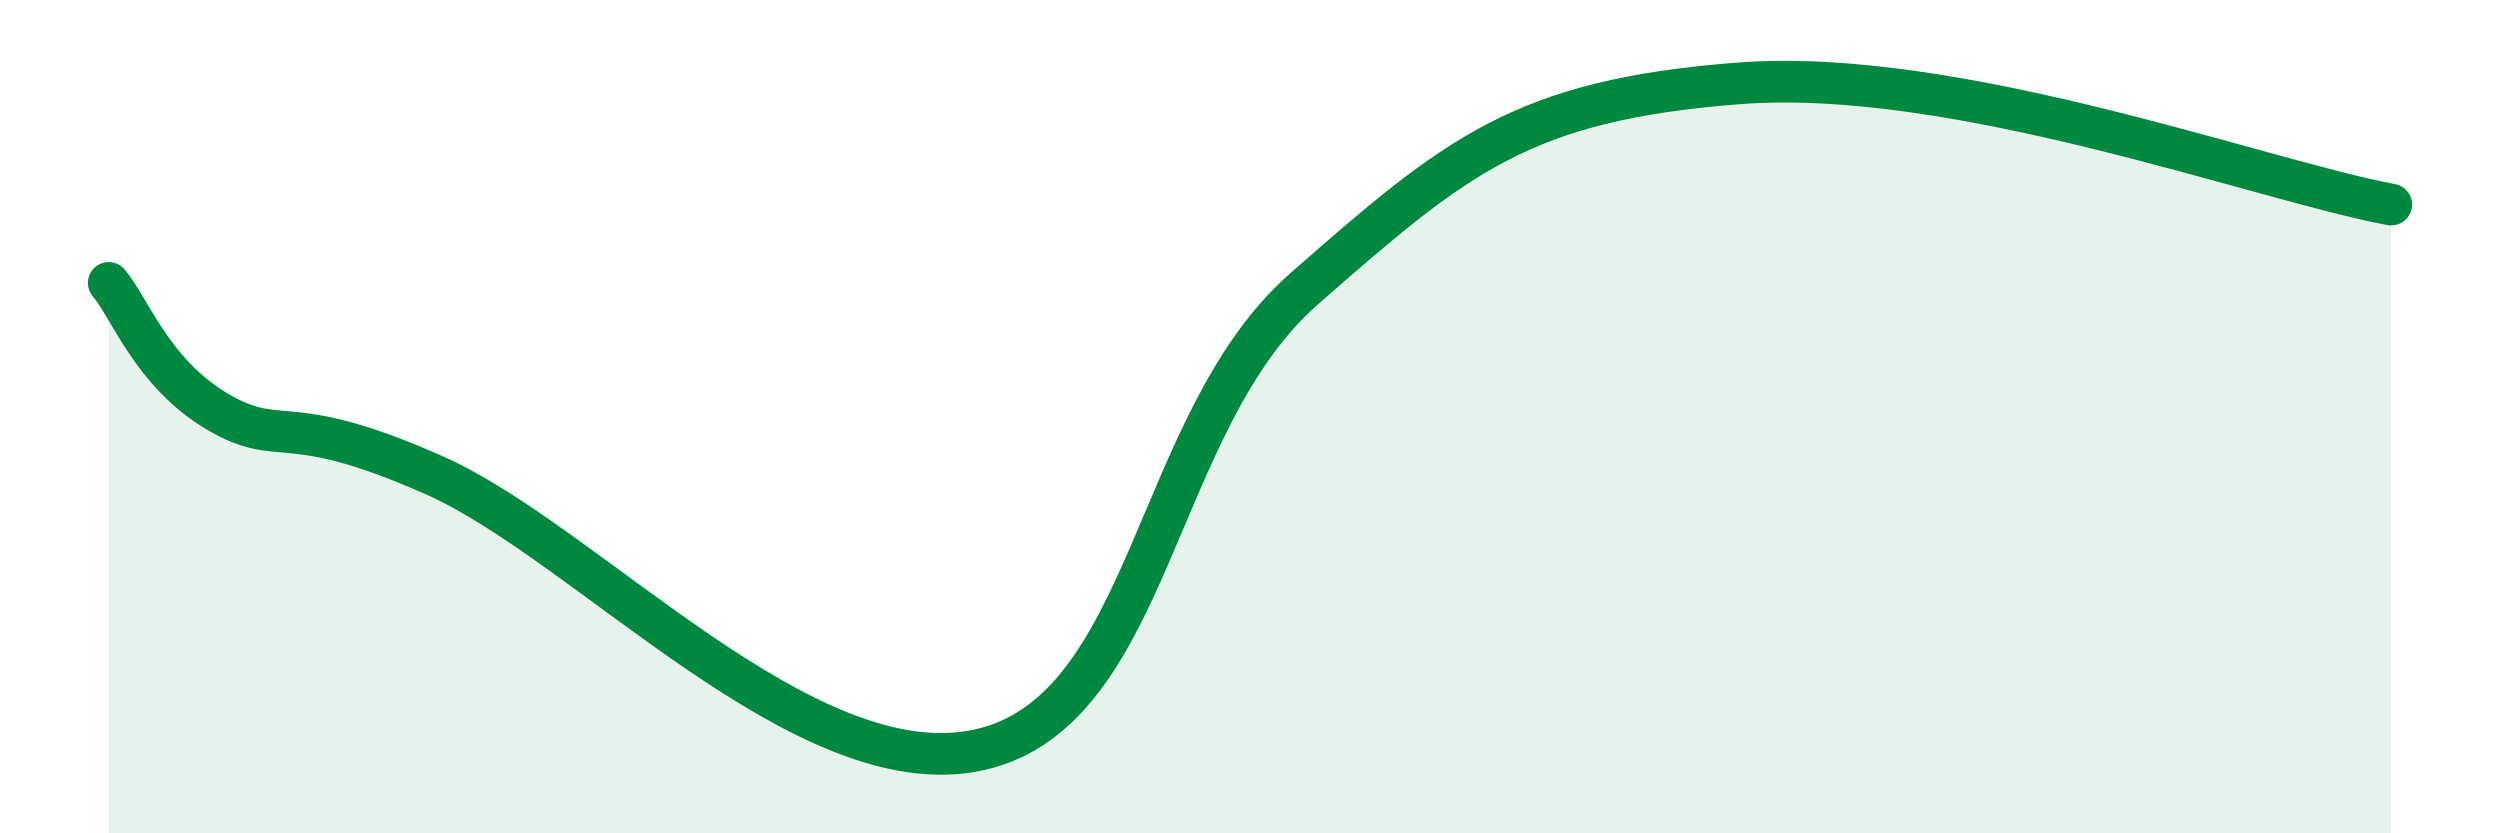
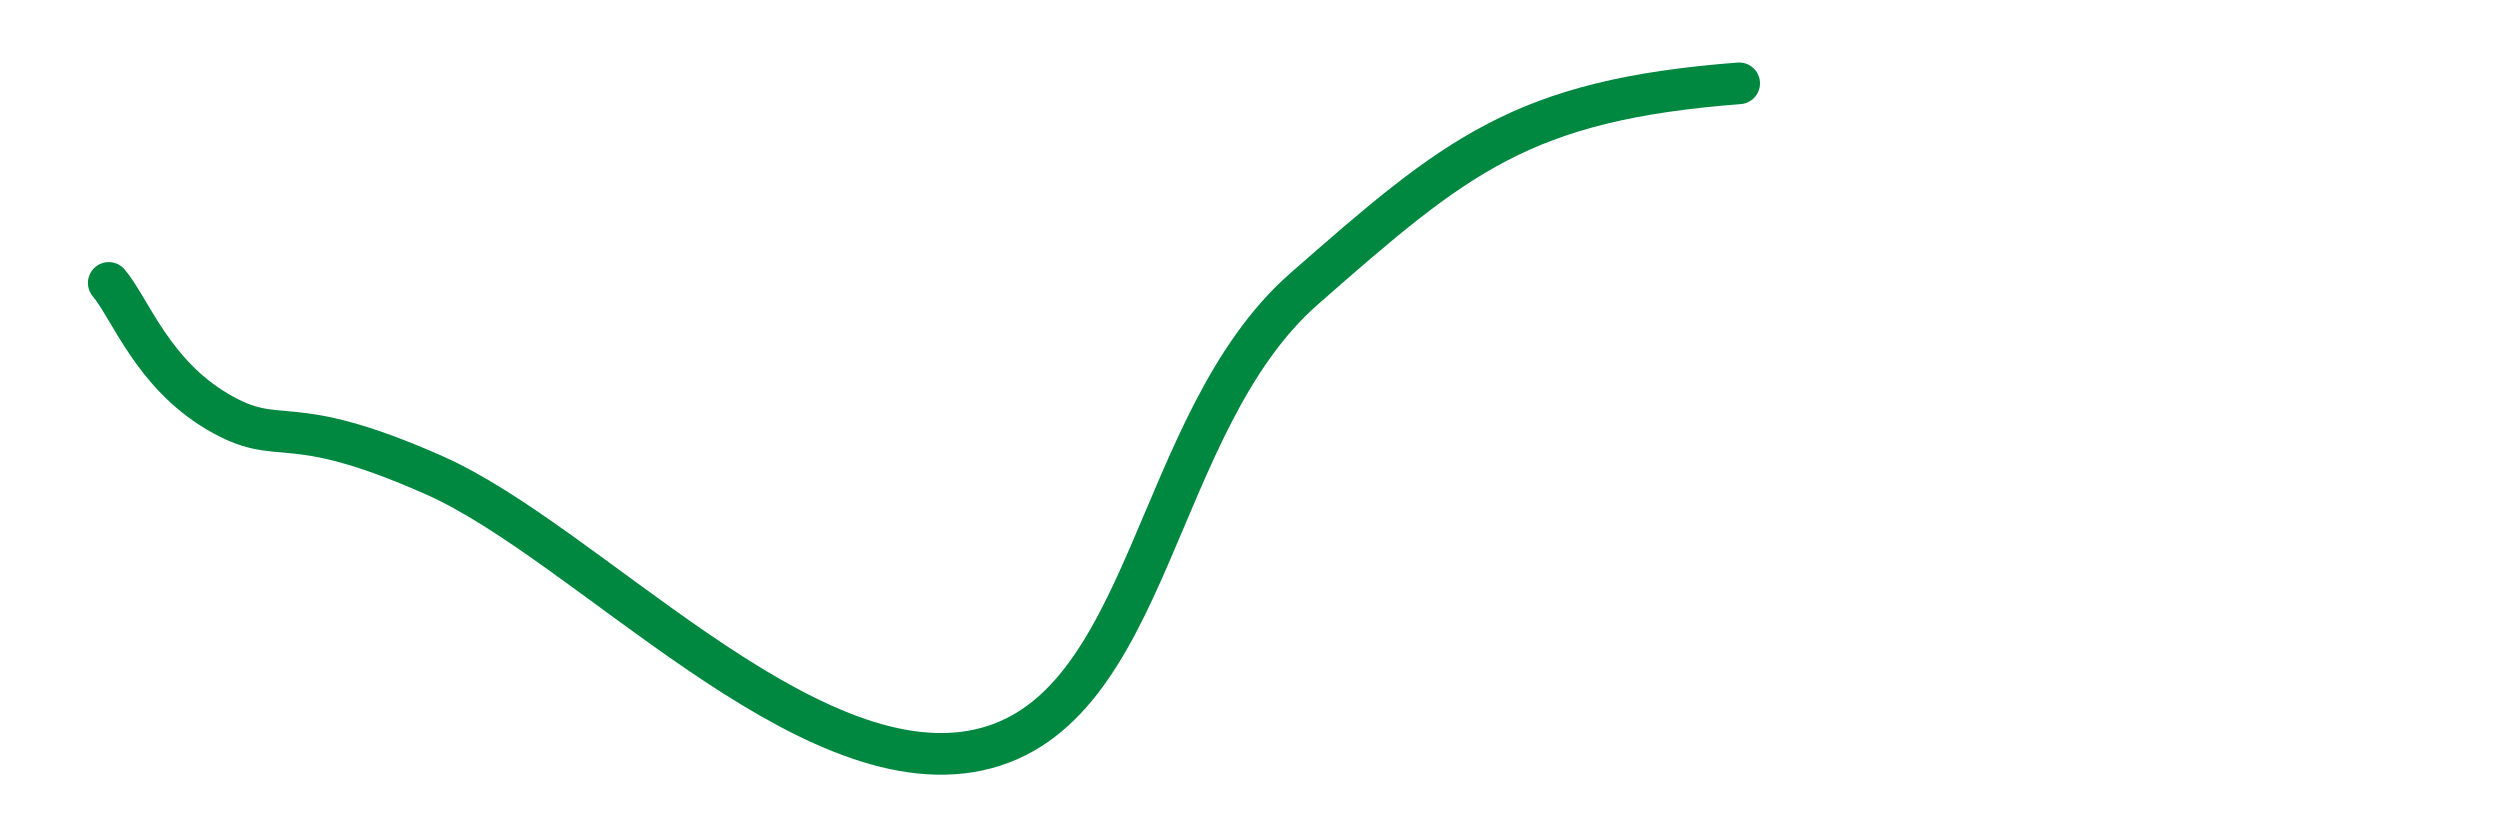
<svg xmlns="http://www.w3.org/2000/svg" width="60" height="20" viewBox="0 0 60 20">
-   <path d="M 2.61,6.79 C 3.13,7.41 3.66,8.96 5.22,9.88 C 6.78,10.8 6.78,9.79 10.43,11.41 C 14.08,13.03 19.31,18.9 23.48,18 C 27.65,17.1 27.65,10.13 31.3,6.93 C 34.95,3.73 36.52,2.4 41.74,2 C 46.96,1.6 54.26,4.33 57.39,4.91L57.39 20L2.61 20Z" fill="#008740" opacity="0.1" stroke-linecap="round" stroke-linejoin="round" />
-   <path d="M 2.61,6.79 C 3.13,7.41 3.66,8.96 5.22,9.88 C 6.78,10.8 6.78,9.79 10.43,11.41 C 14.08,13.03 19.31,18.9 23.48,18 C 27.65,17.1 27.65,10.13 31.3,6.93 C 34.95,3.73 36.52,2.4 41.74,2 C 46.96,1.6 54.26,4.33 57.39,4.91" stroke="#008740" stroke-width="1" fill="none" stroke-linecap="round" stroke-linejoin="round" />
+   <path d="M 2.61,6.79 C 3.13,7.41 3.66,8.96 5.22,9.88 C 6.78,10.8 6.78,9.79 10.43,11.41 C 14.08,13.03 19.31,18.9 23.48,18 C 27.65,17.1 27.65,10.13 31.3,6.93 C 34.95,3.73 36.52,2.4 41.74,2 " stroke="#008740" stroke-width="1" fill="none" stroke-linecap="round" stroke-linejoin="round" />
</svg>